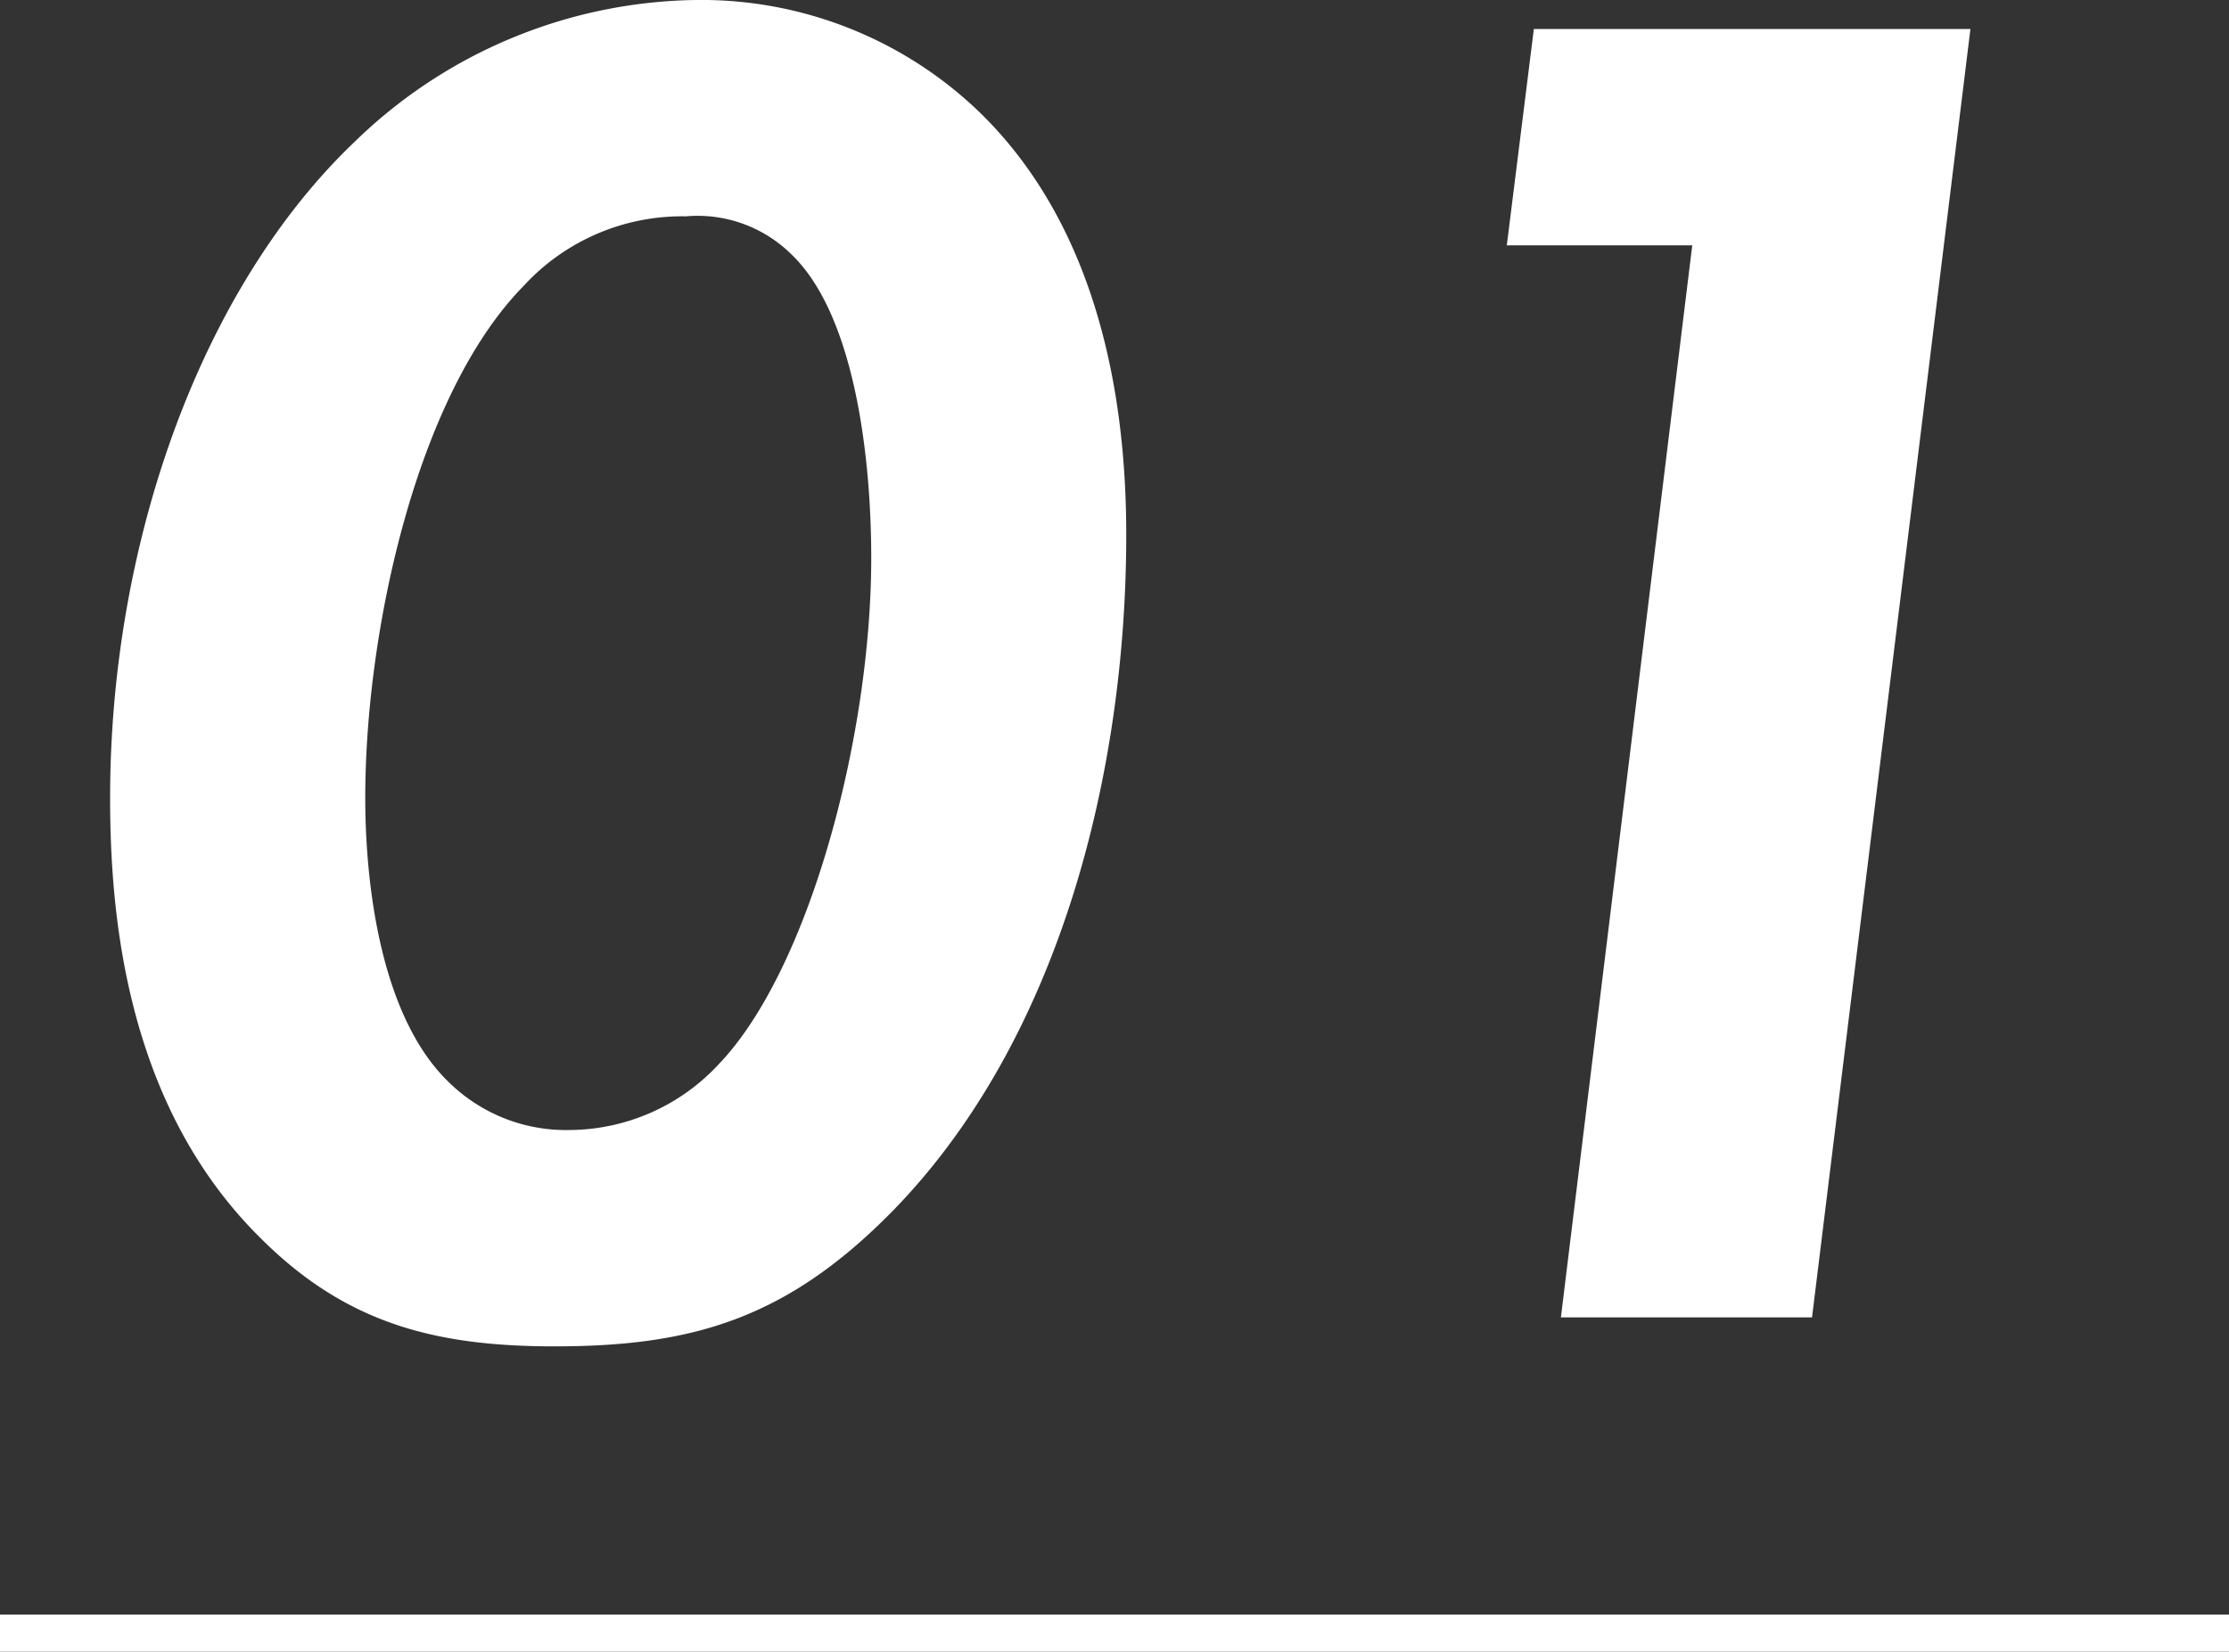
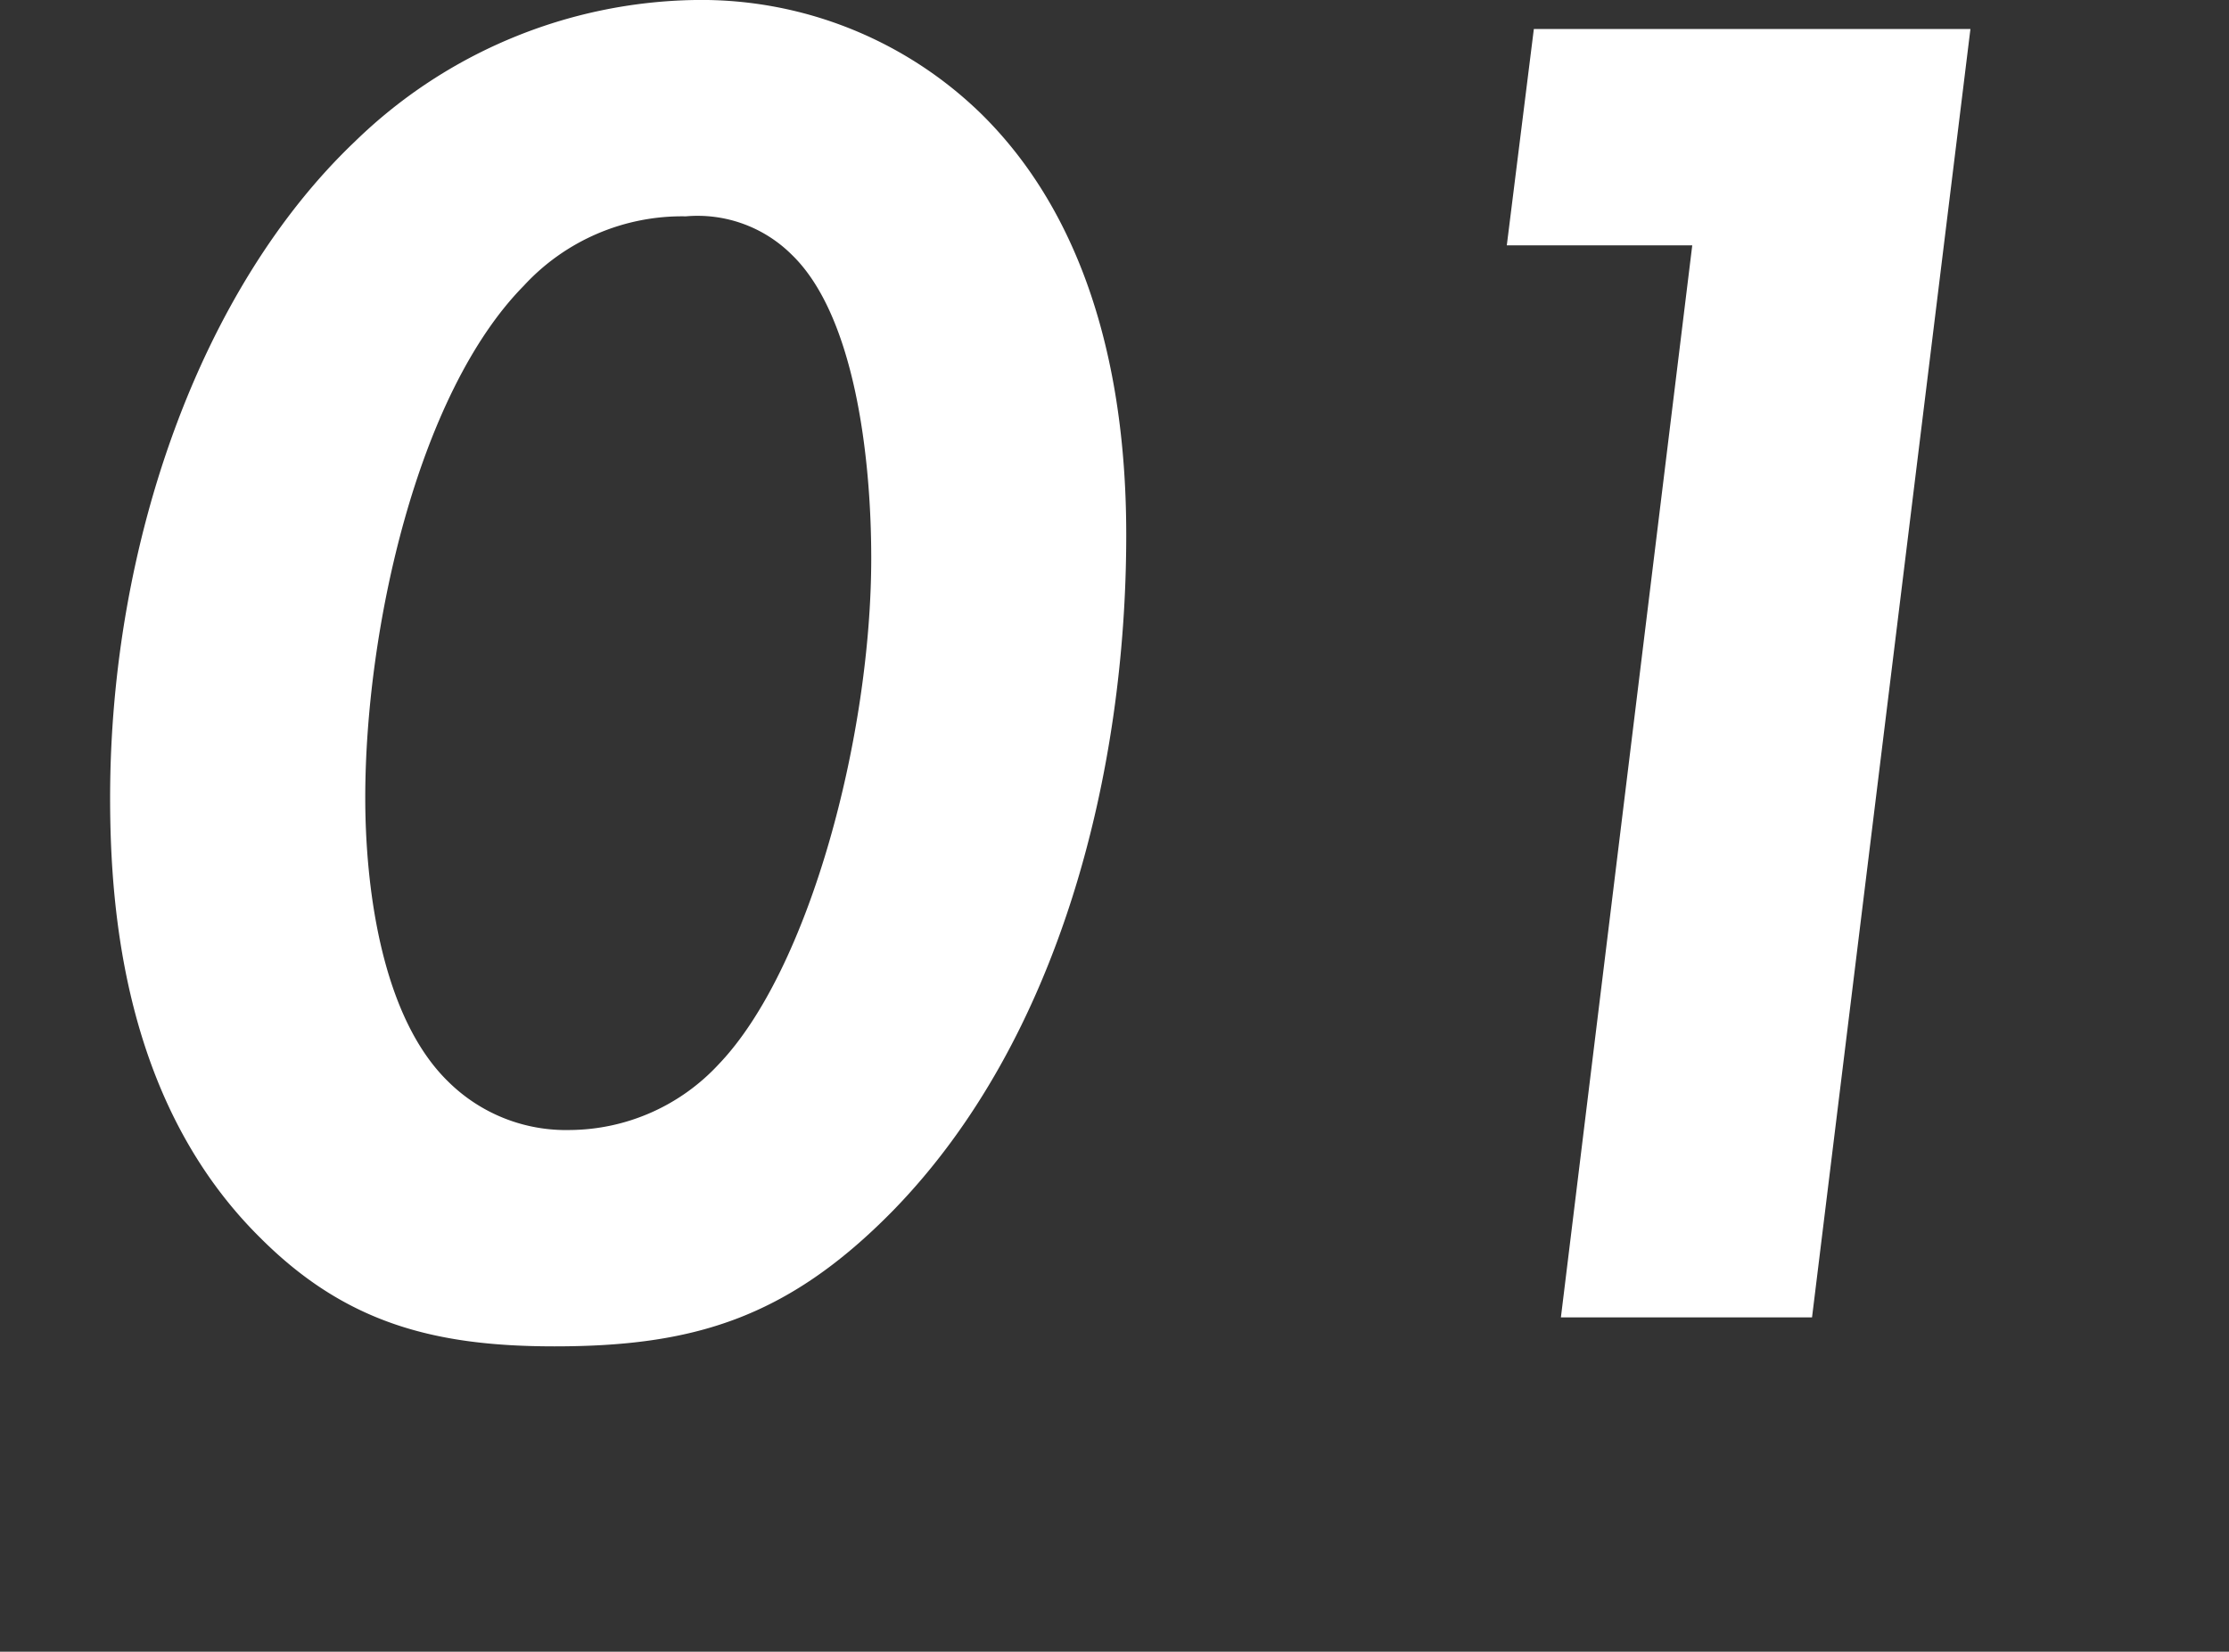
<svg xmlns="http://www.w3.org/2000/svg" width="60" height="44.464" viewBox="0 0 60 44.464">
  <rect x="0" y="0" width="60" height="44.464" fill="#333333" stroke="none" />
  <g id="グループ_319" data-name="グループ 319" transform="translate(-2386 -2501.536)">
    <path id="パス_977" data-name="パス 977" d="M14.924.78c3.692,0,6.24-.728,9.1-3.64,4.524-4.628,6.292-11.856,6.292-18.2,0-2.964-.468-7.956-3.9-11.336a10.791,10.791,0,0,0-7.7-3.068,13.417,13.417,0,0,0-9.152,3.8c-4.16,3.952-6.6,10.816-6.6,17.68,0,3.12.416,8.268,4.056,11.856C9.308.156,11.7.78,14.924.78ZM18.46-29.64a3.594,3.594,0,0,1,2.86,1.04c1.664,1.612,2.132,5.356,2.132,8.164,0,4.784-1.664,11.076-4.108,13.624a5.509,5.509,0,0,1-4,1.768,4.5,4.5,0,0,1-3.276-1.3c-1.82-1.768-2.236-5.3-2.236-7.644,0-4.524,1.4-10.868,4.264-13.78A5.786,5.786,0,0,1,18.46-29.64ZM42.016,0h6.76L53.04-34.684H41.288L40.56-28.86h4.992Z" transform="translate(2386 2537)" fill="#fff" />
-     <path id="パス_976" data-name="パス 976" d="M0,0H60V1H0Z" transform="translate(2386 2545)" fill="#fff" />
  </g>
</svg>